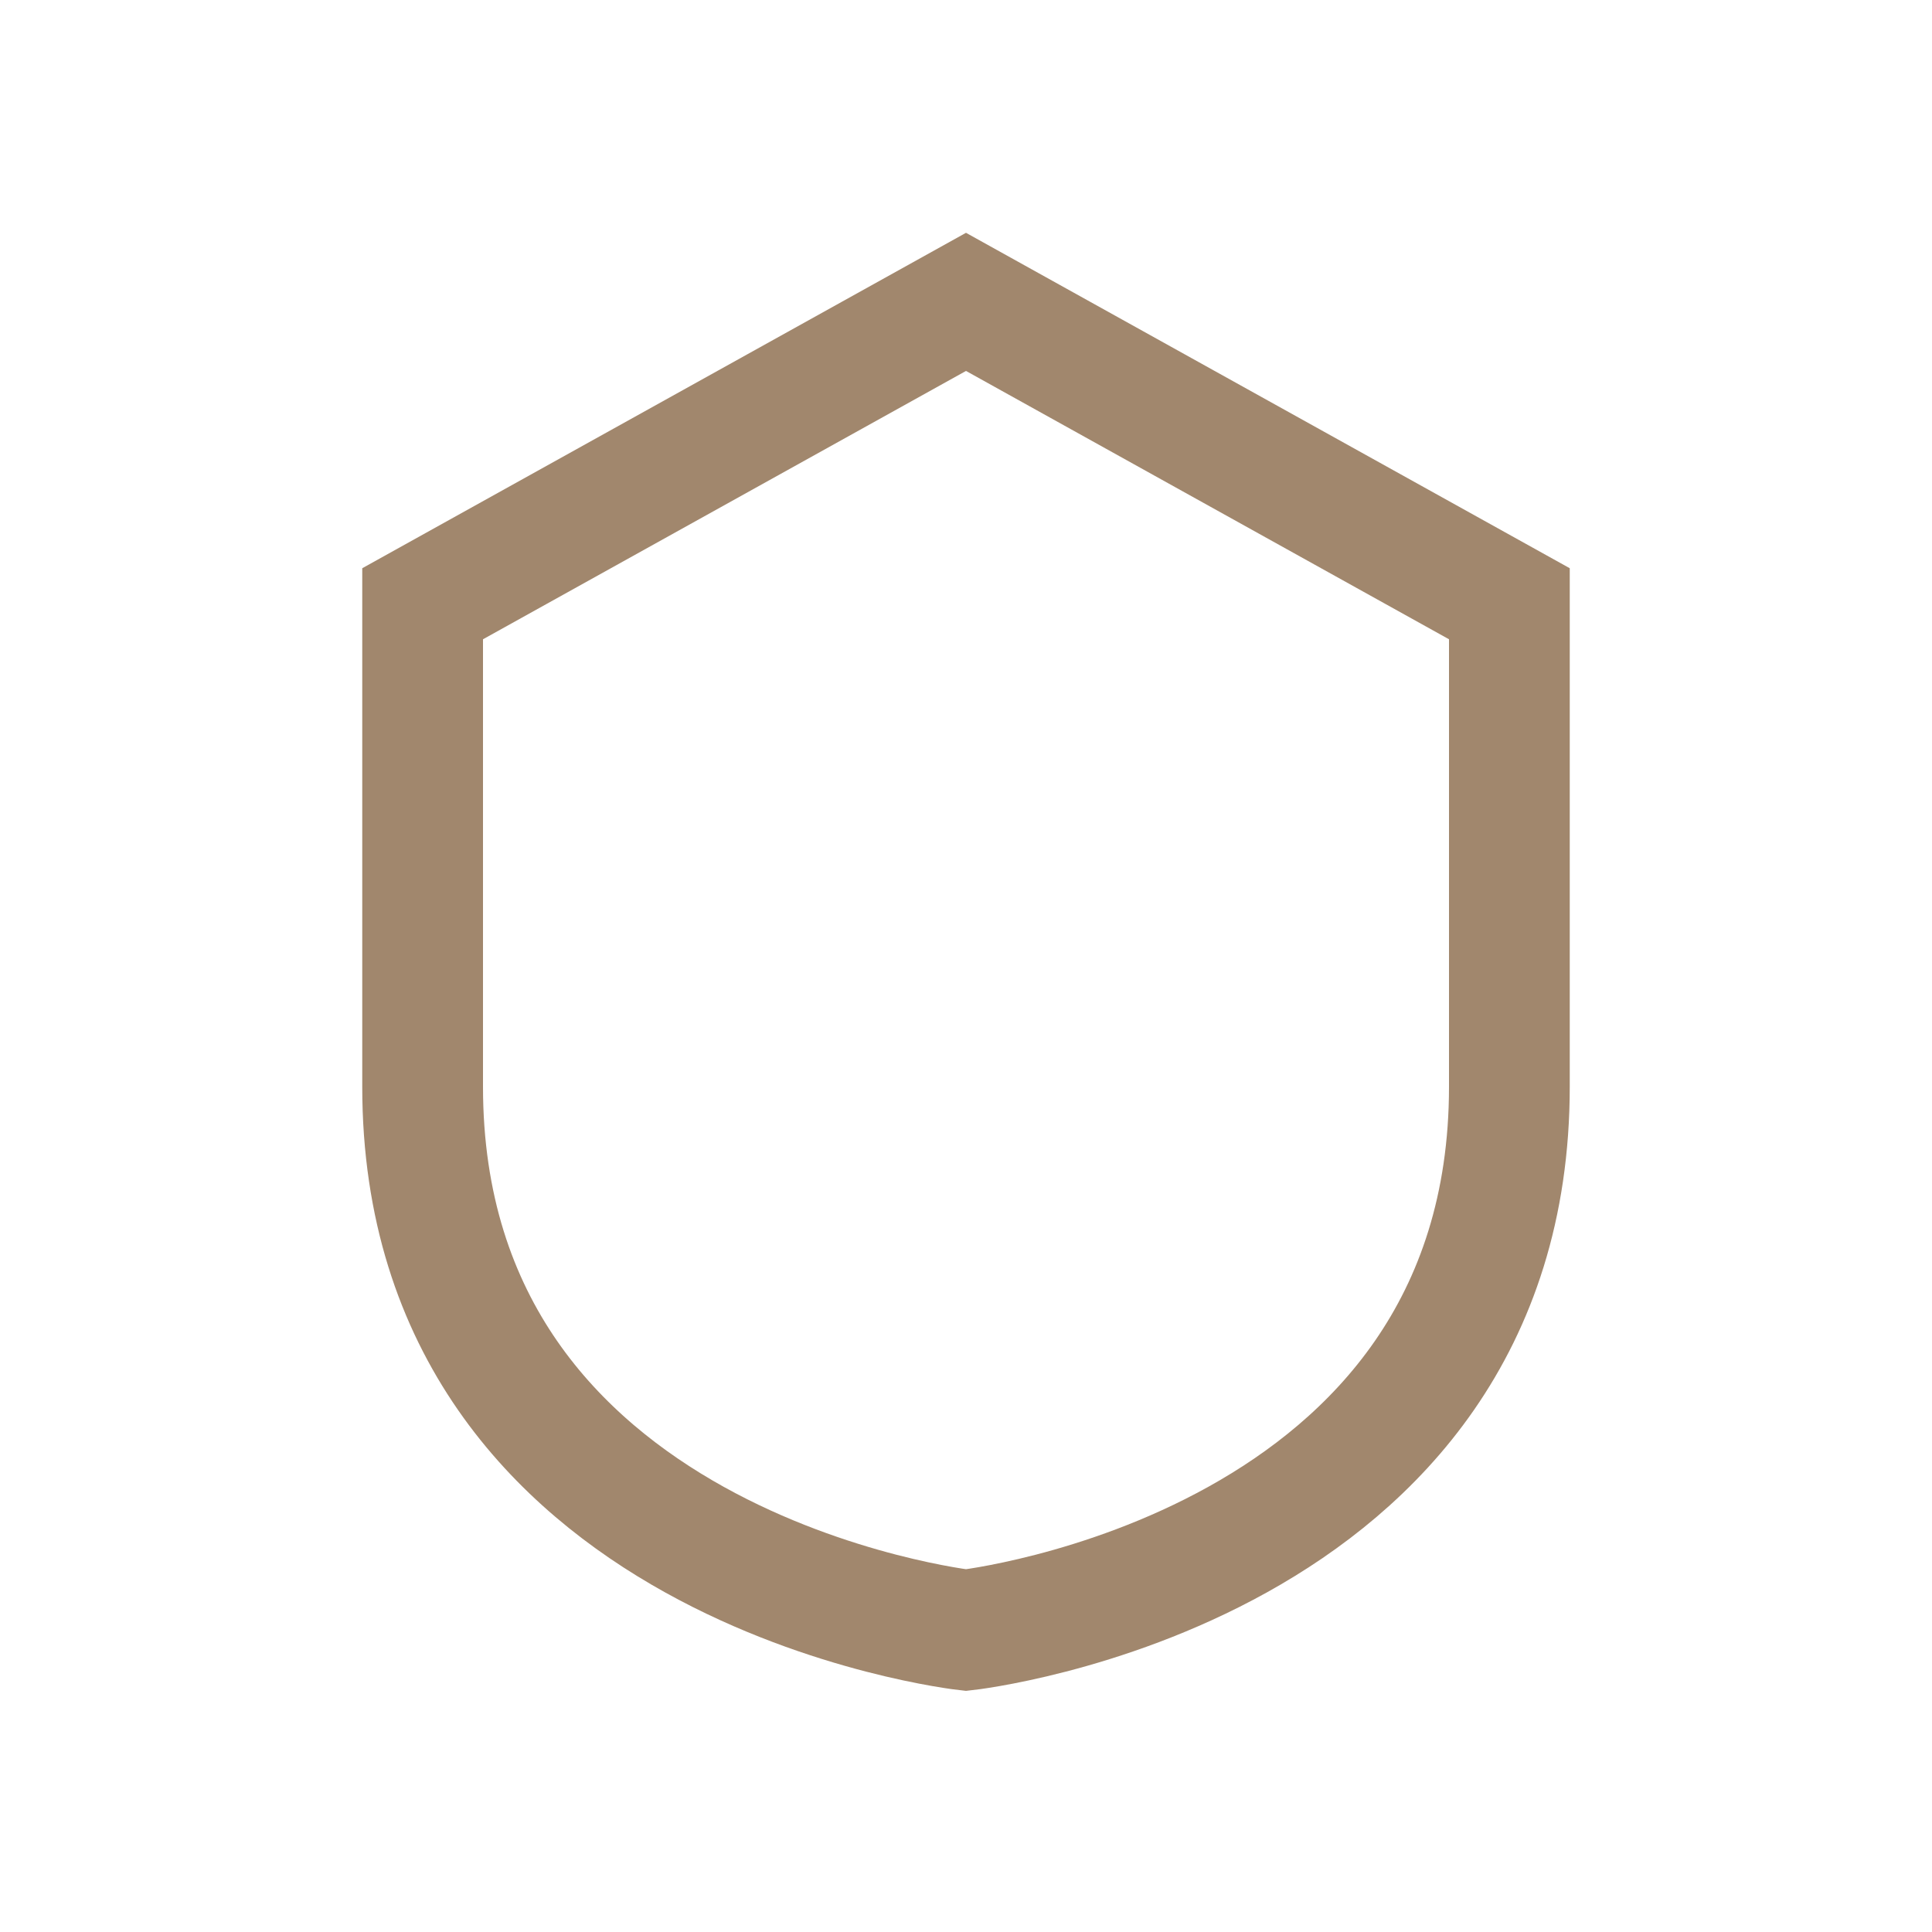
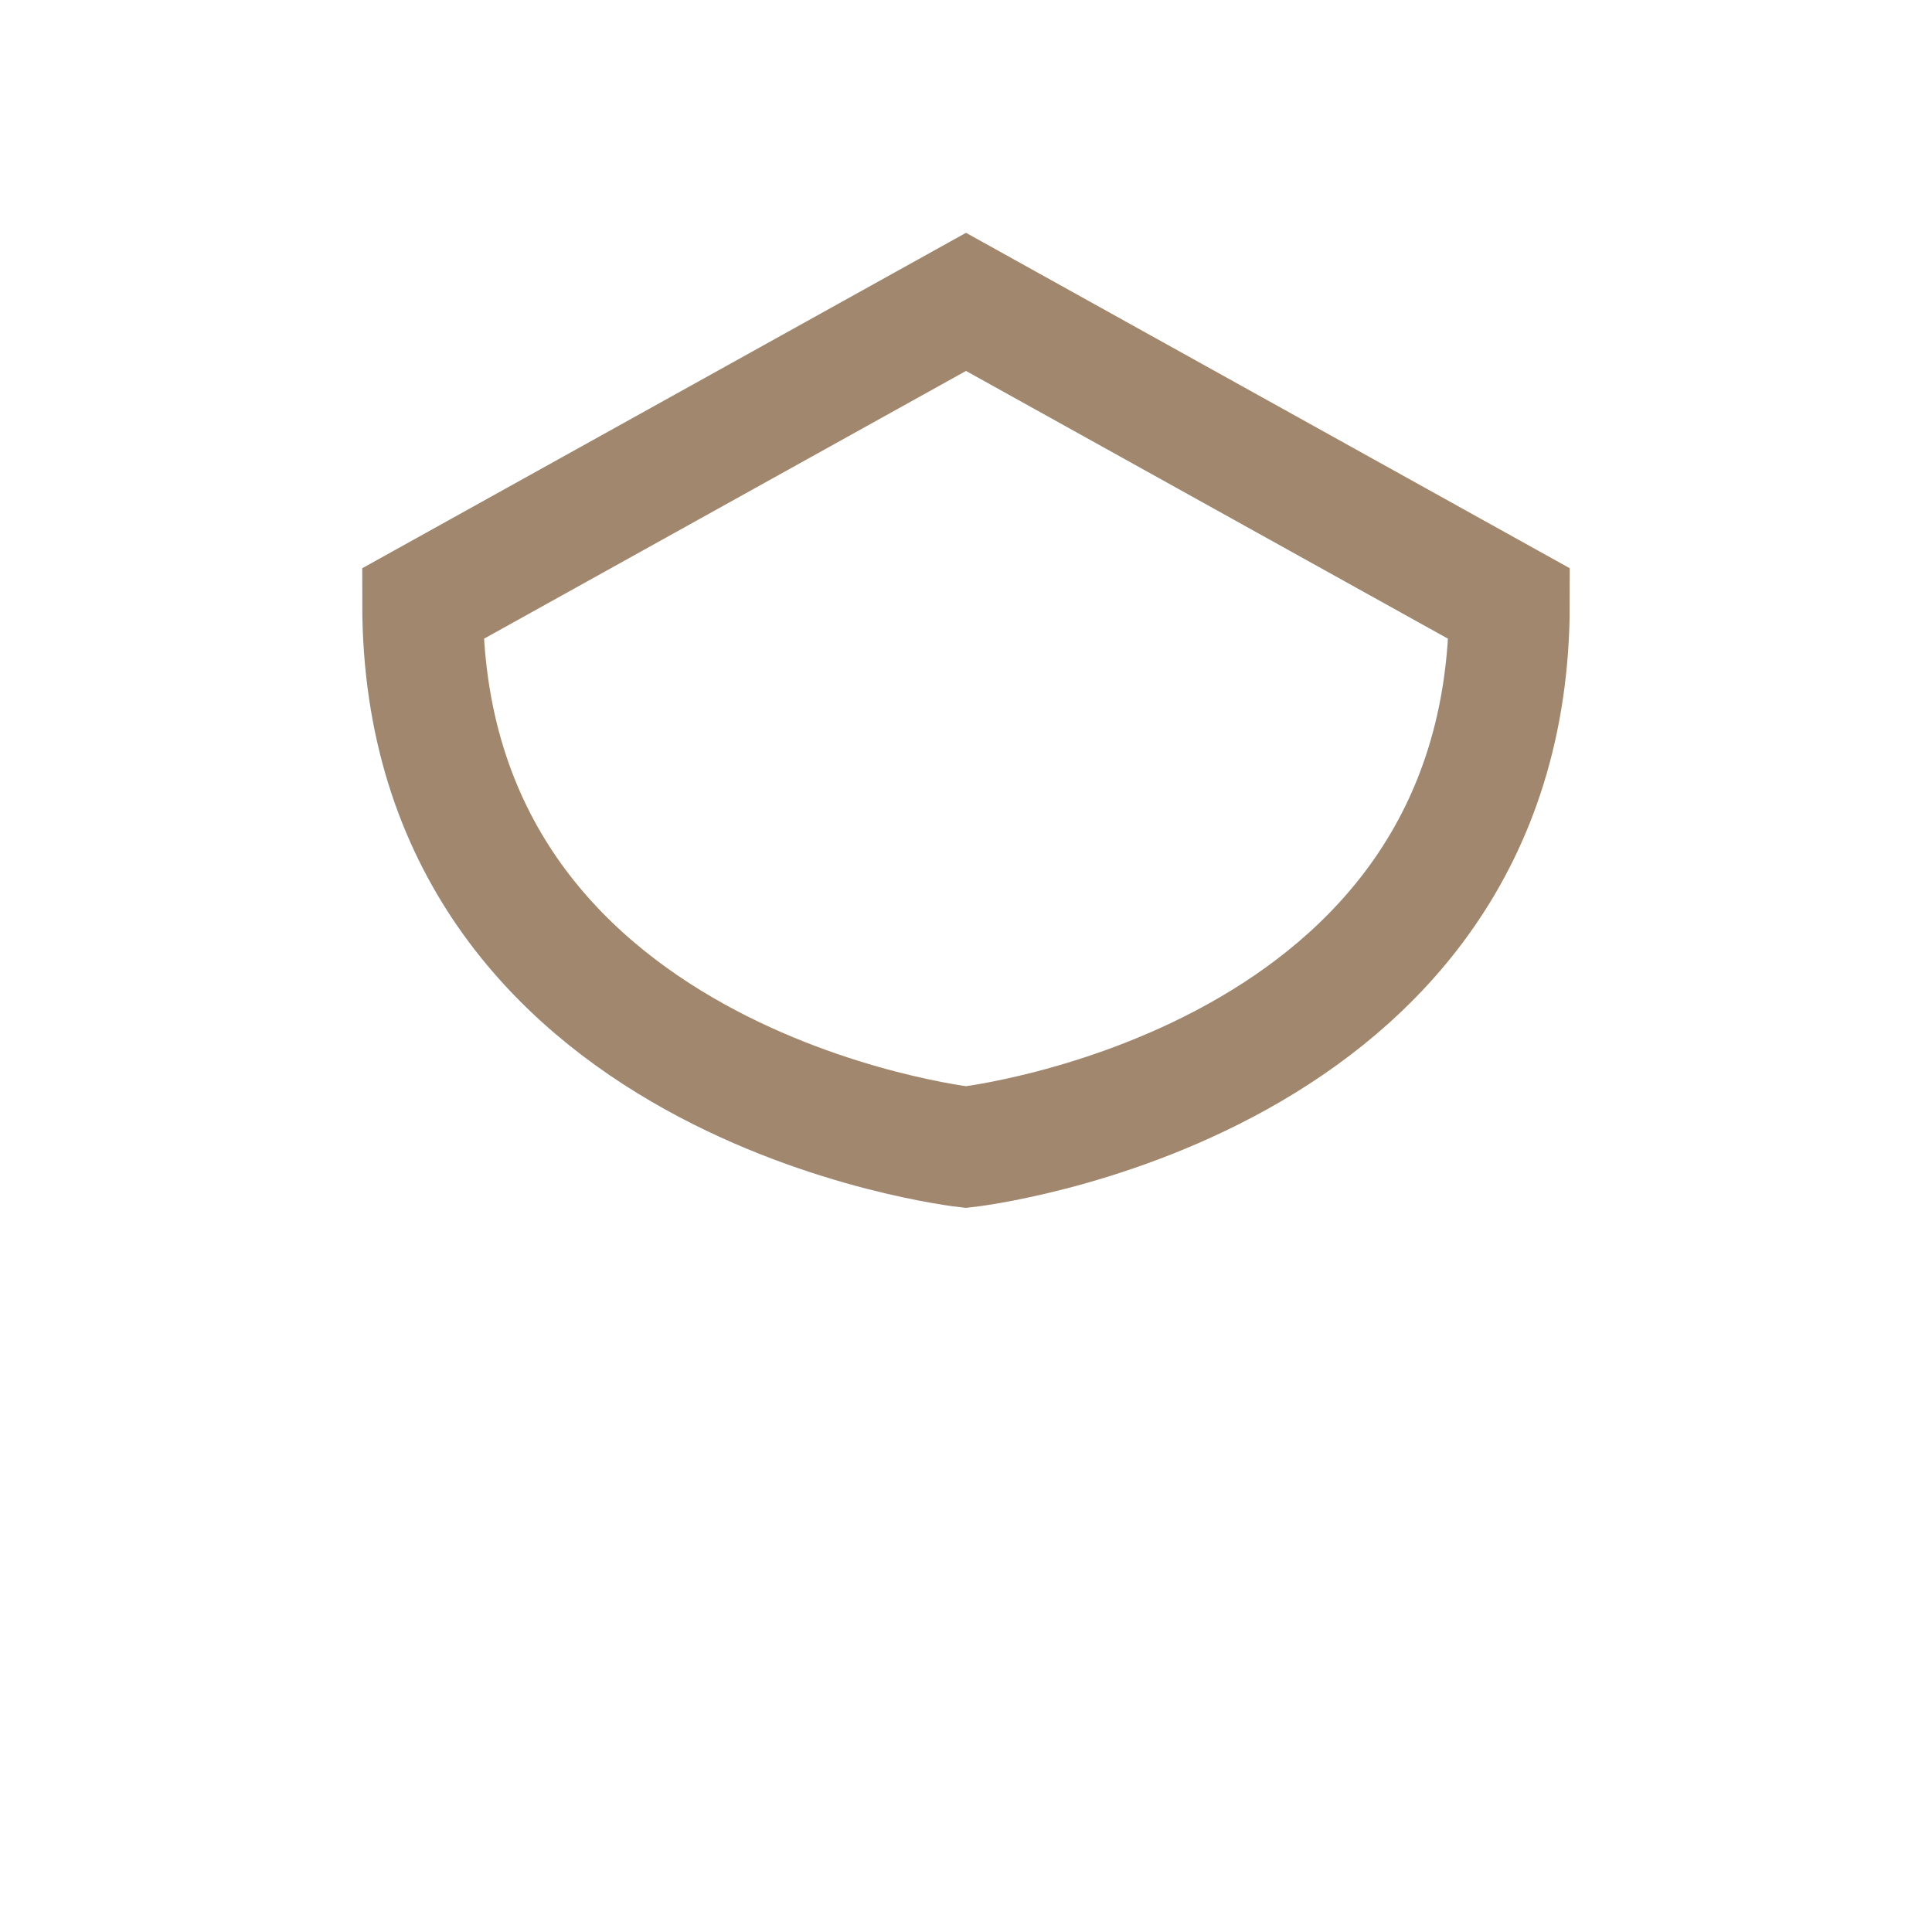
<svg xmlns="http://www.w3.org/2000/svg" width="32" height="32" viewBox="0 0 32 32">
-   <path d="M16 5l9 5v8c0 8-9 9-9 9s-9-1-9-9V10z" fill="none" stroke="#A1876D" stroke-width="2" />
+   <path d="M16 5l9 5c0 8-9 9-9 9s-9-1-9-9V10z" fill="none" stroke="#A1876D" stroke-width="2" />
</svg>